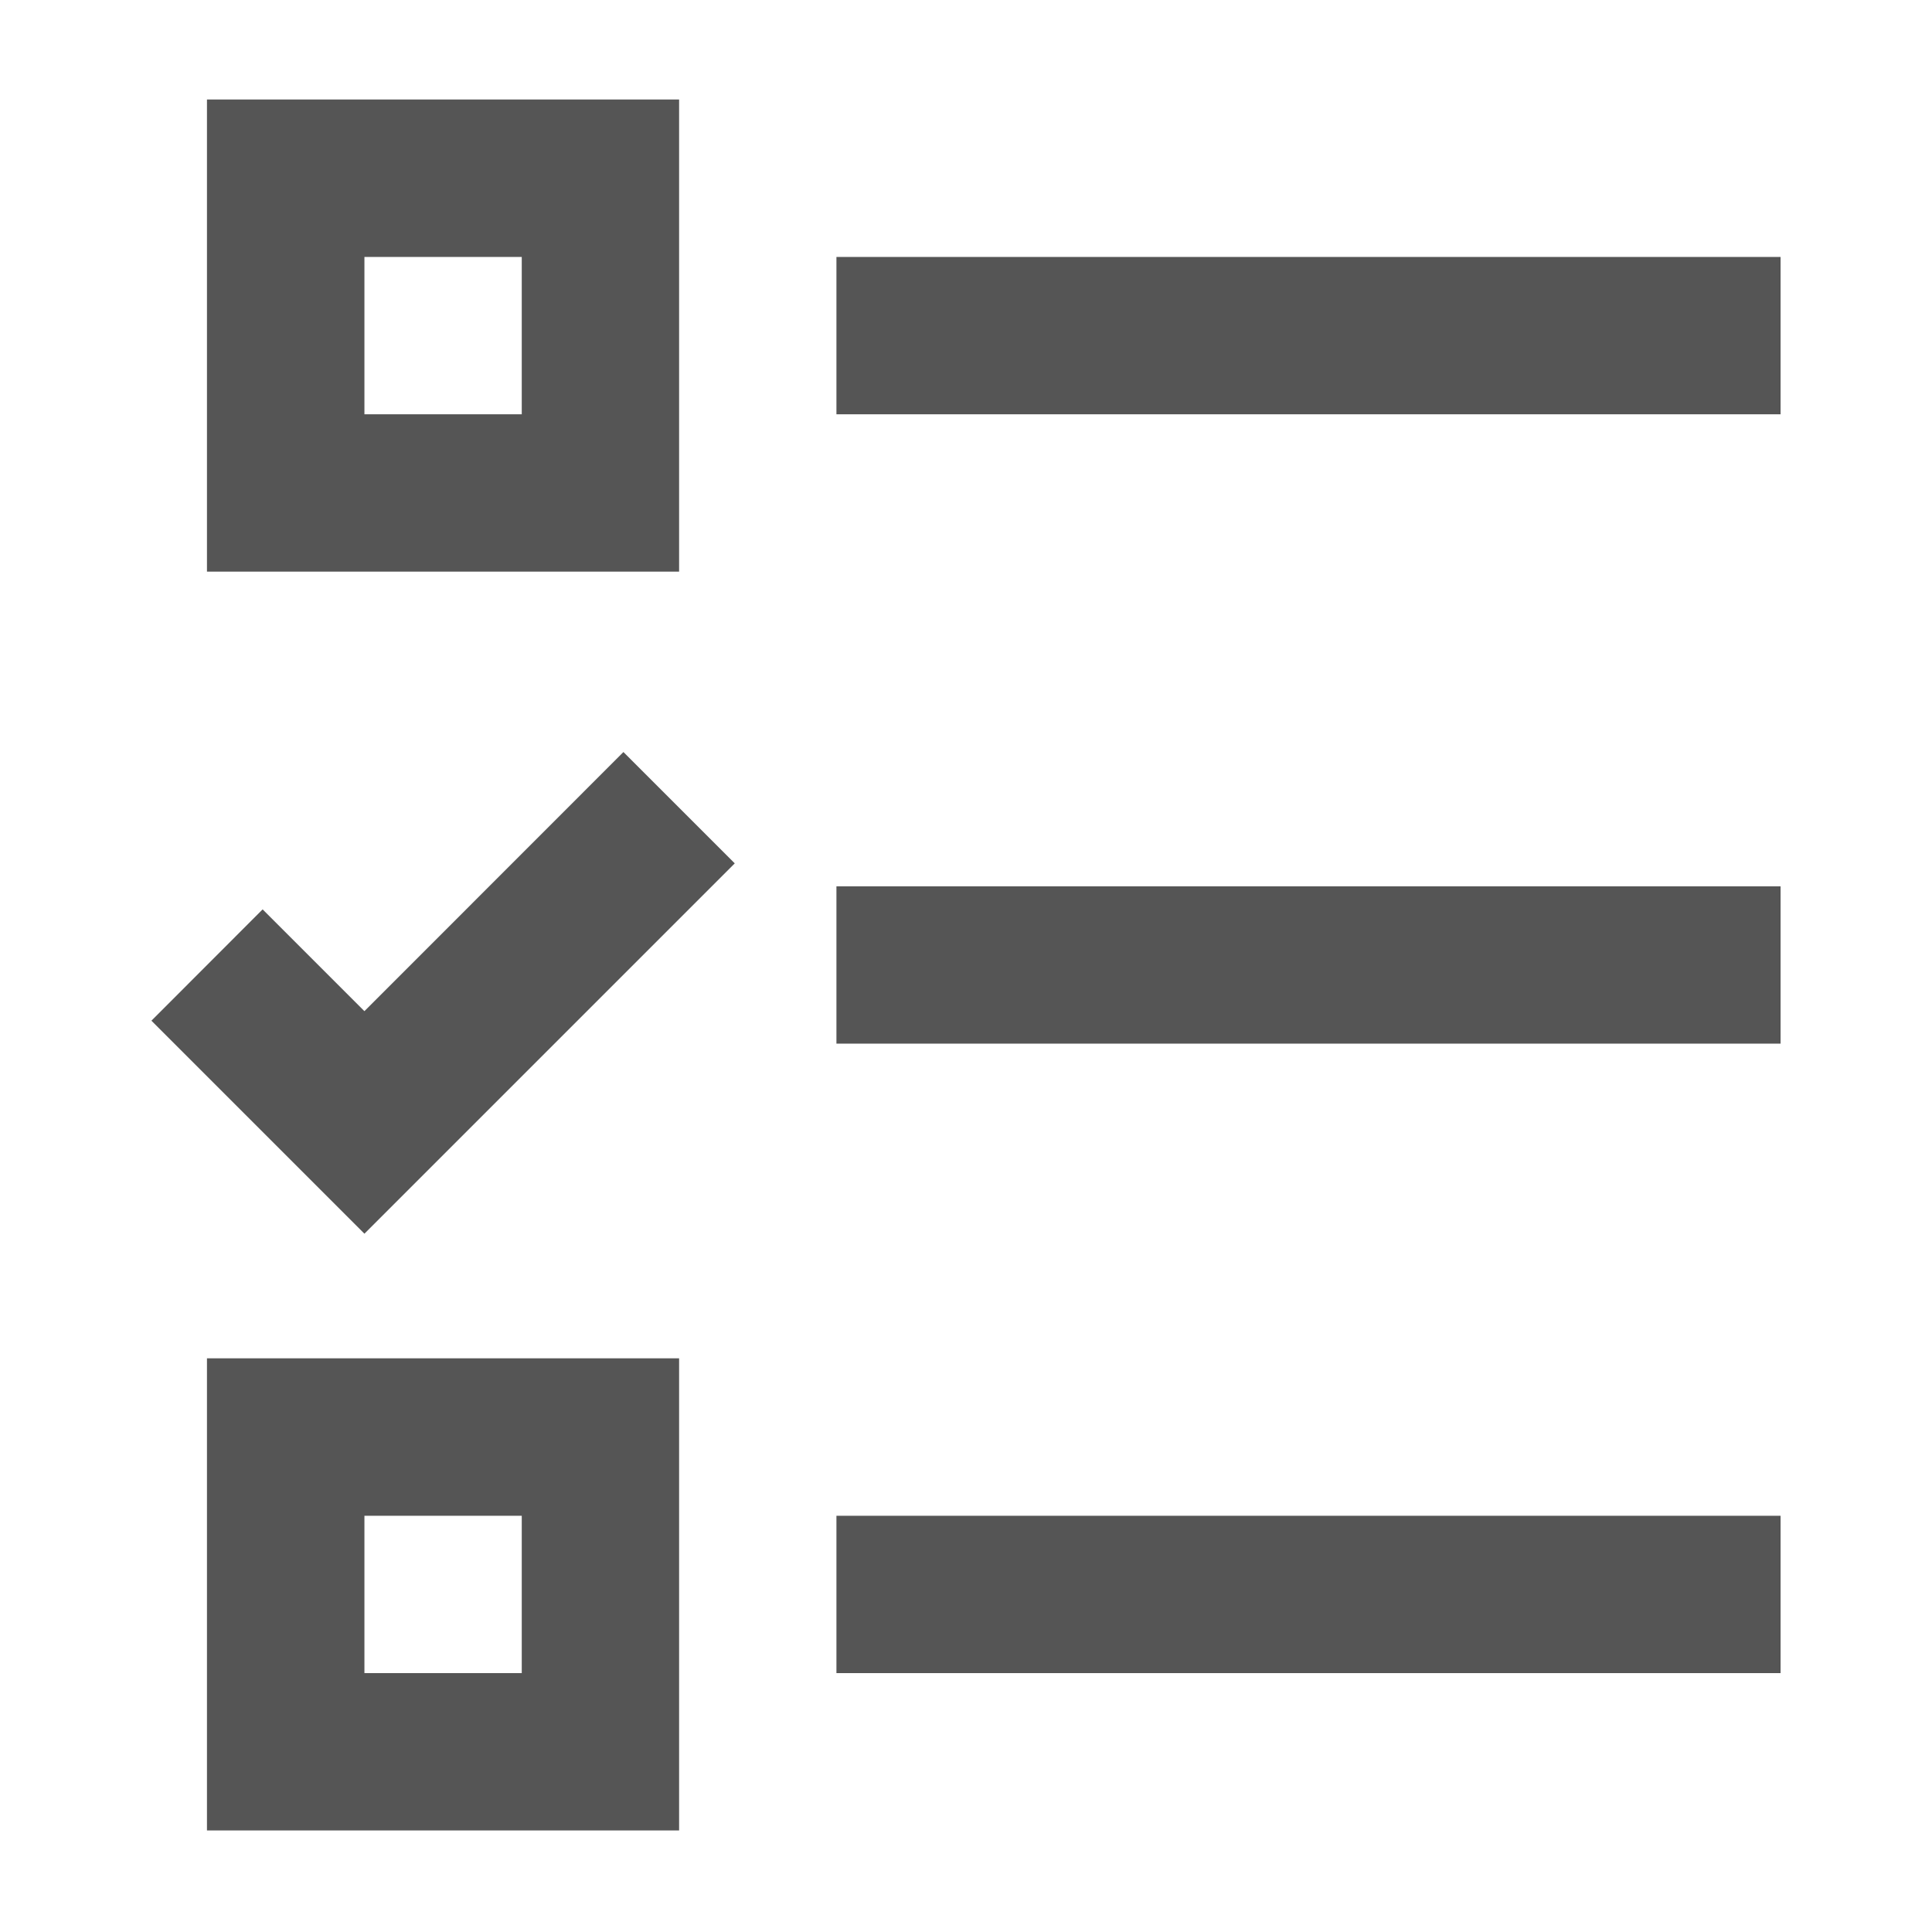
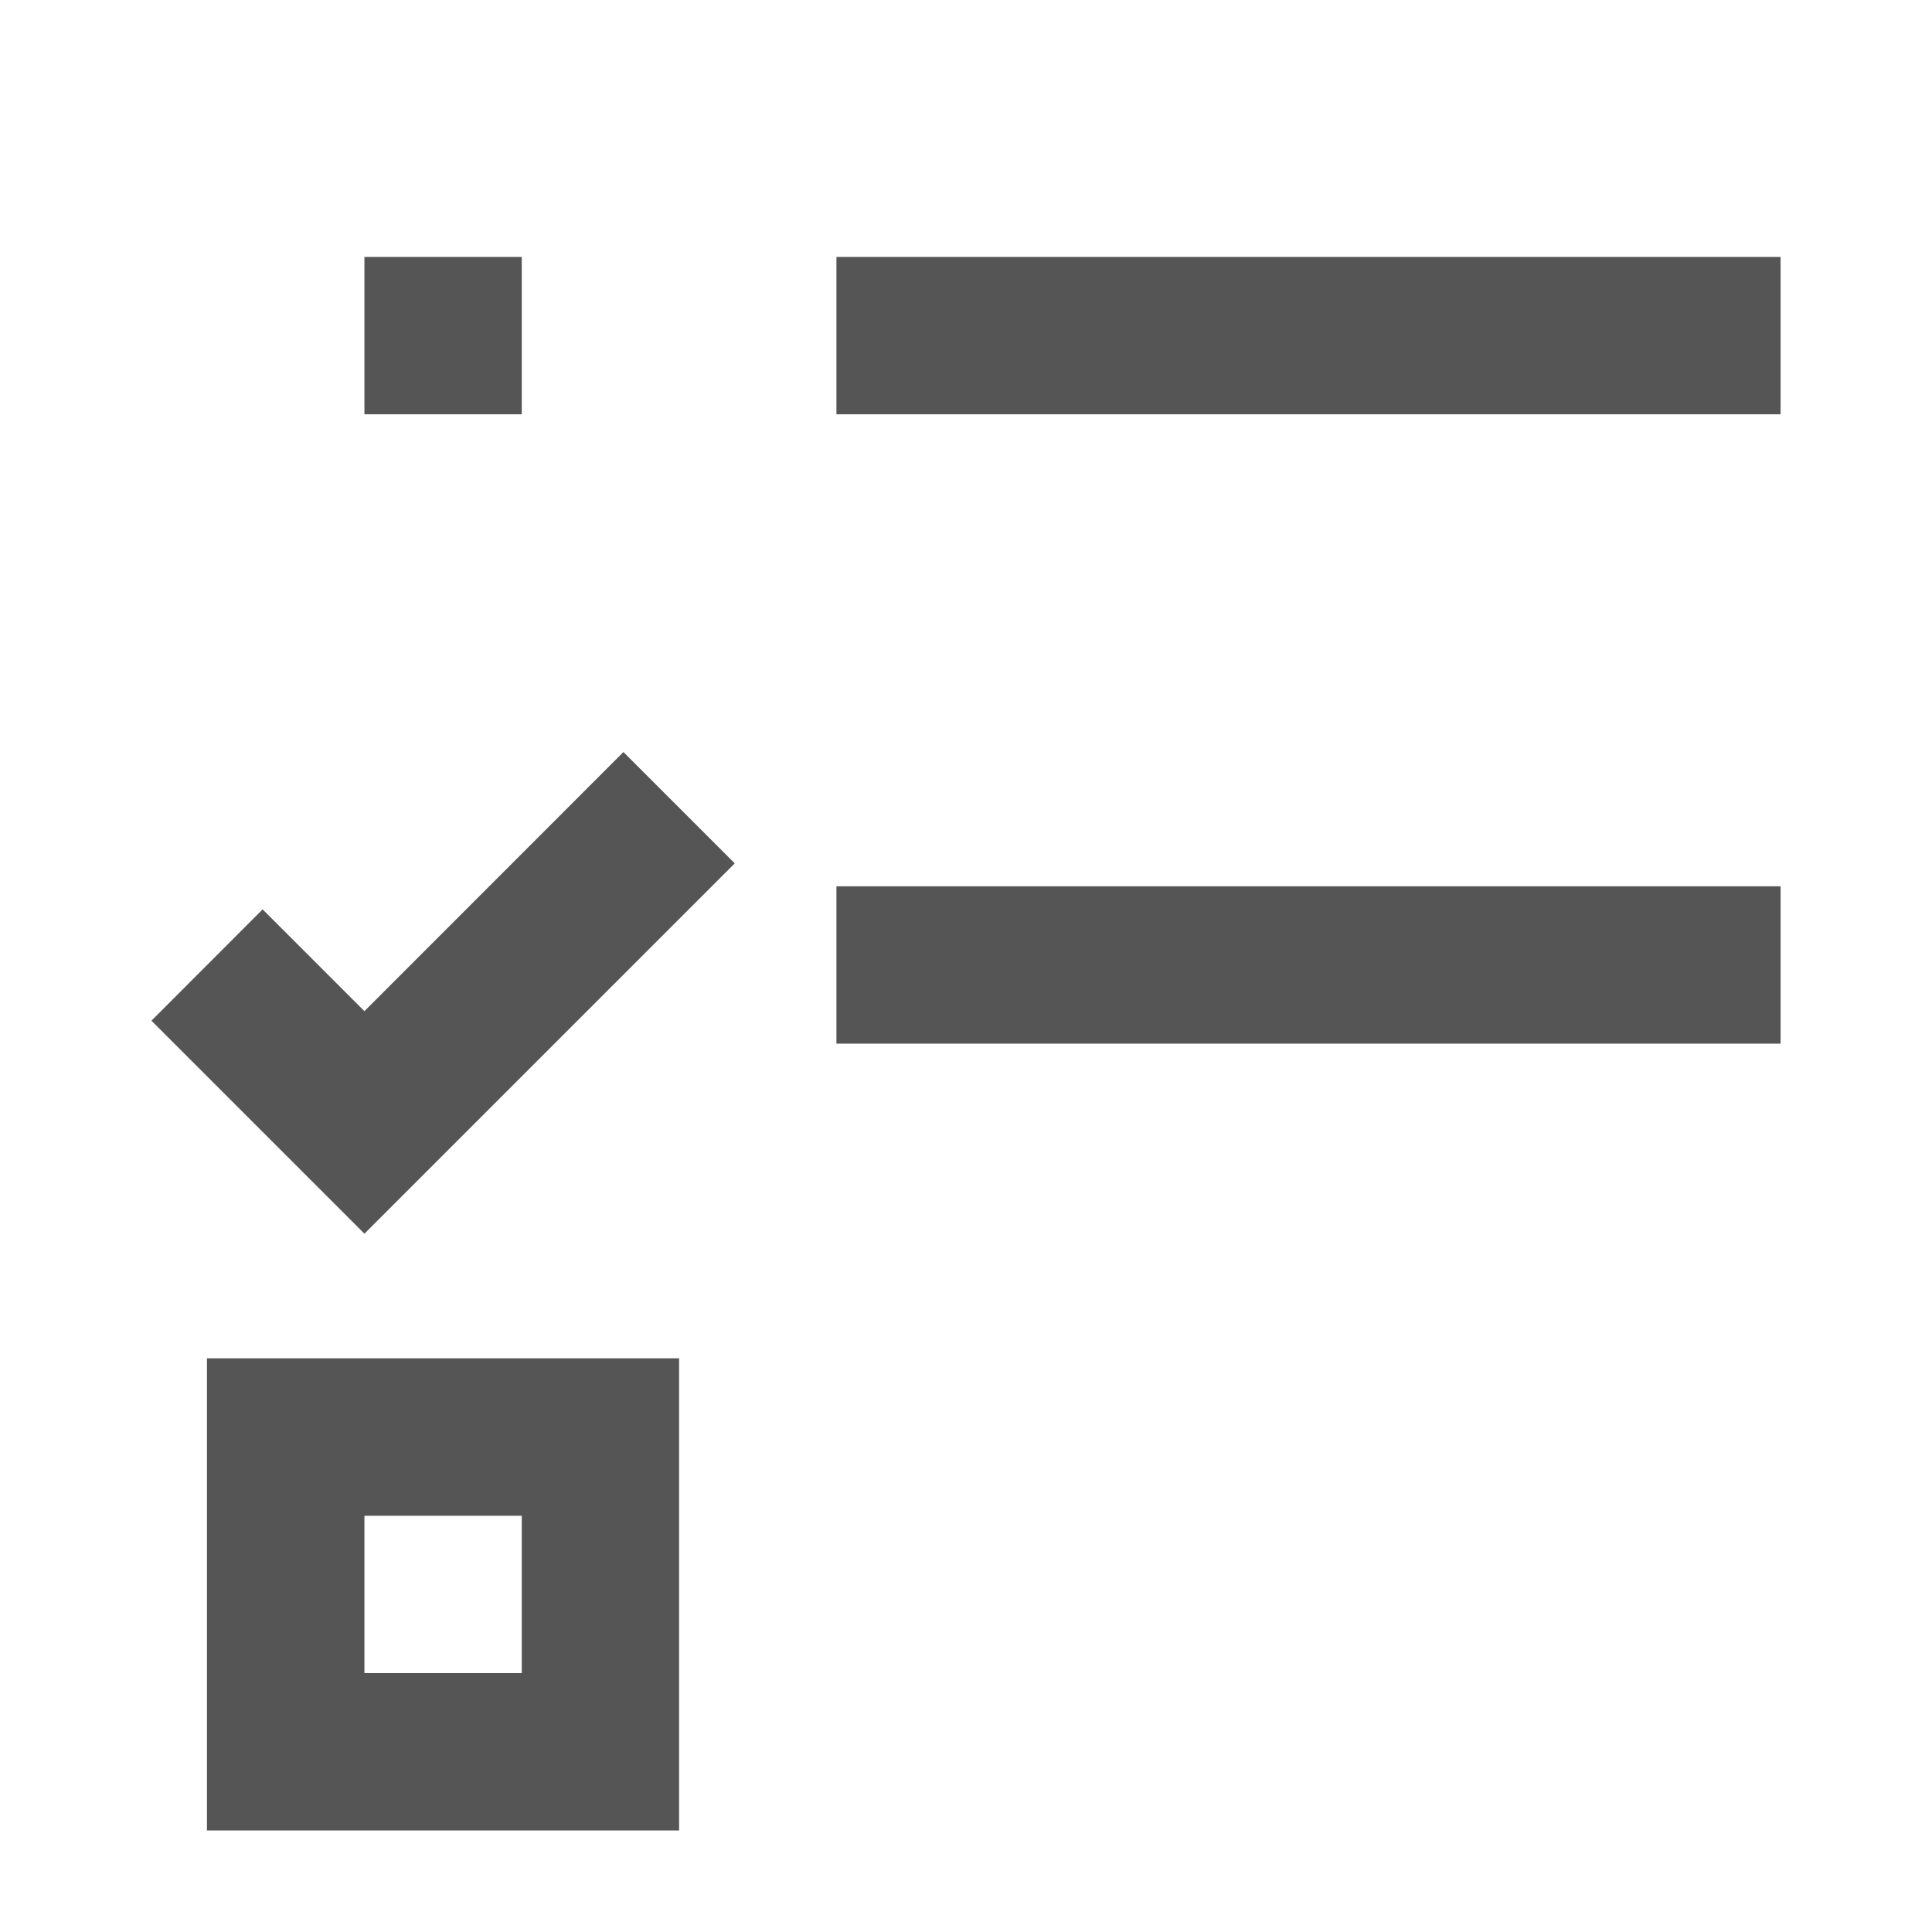
<svg xmlns="http://www.w3.org/2000/svg" version="1.1" x="0px" y="0px" viewBox="0 0 16 16" style="enable-background:new 0 0 16 16;" xml:space="preserve">
  <g id="attributes">
    <g>
      <rect x="6.927" y="2.128" style="fill:#555555;" width="7.819" height="1.303" />
-       <path style="fill:#555555;" d="M1.714,4.734h3.91v-3.91h-3.91V4.734z M3.018,2.128h1.303v1.303H3.018V2.128z" />
+       <path style="fill:#555555;" d="M1.714,4.734h3.91v-3.91V4.734z M3.018,2.128h1.303v1.303H3.018V2.128z" />
      <rect x="6.927" y="7.34" style="fill:#555555;" width="7.819" height="1.303" />
-       <rect x="6.927" y="12.553" style="fill:#555555;" width="7.819" height="1.303" />
      <path style="fill:#555555;" d="M1.714,15.159h3.91v-3.91h-3.91V15.159z M3.018,12.553h1.303v1.303H3.018V12.553z" />
      <polygon style="fill:#555555;" points="3.018,10.217 6.085,7.15 5.163,6.228 3.018,8.374 2.175,7.531 1.254,8.453   " />
    </g>
  </g>
  <g id="Layer_1">
</g>
</svg>